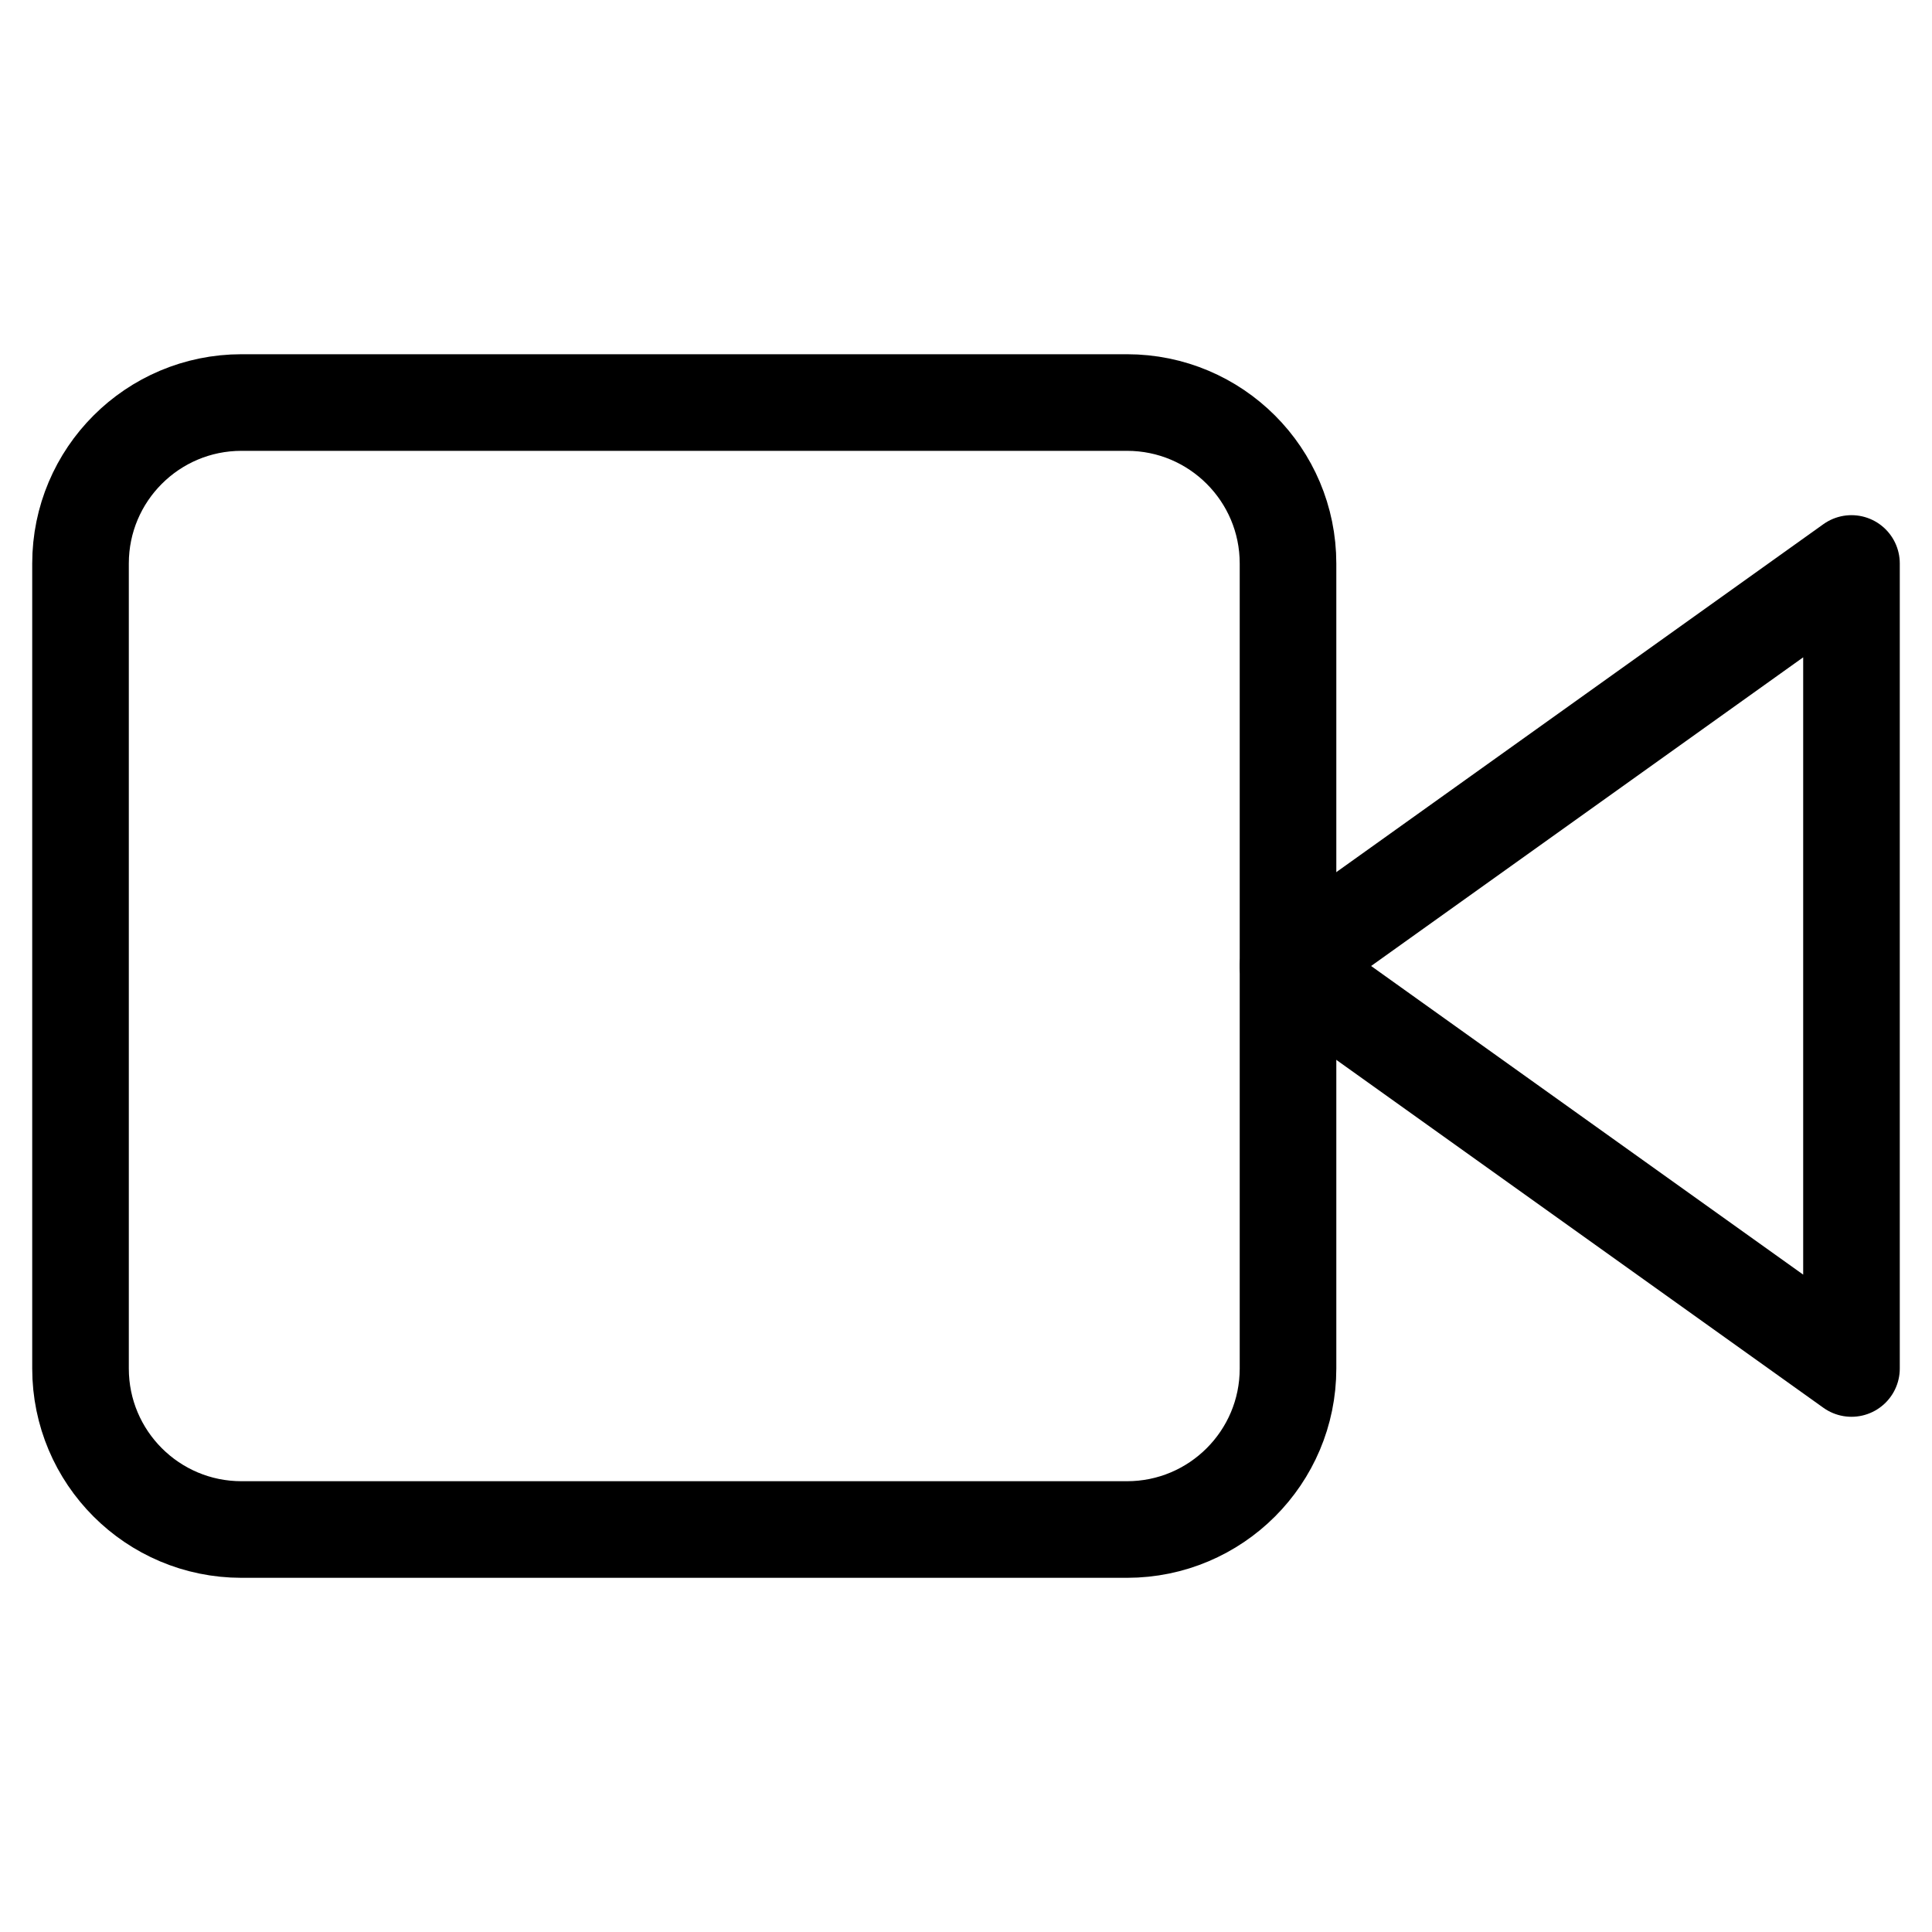
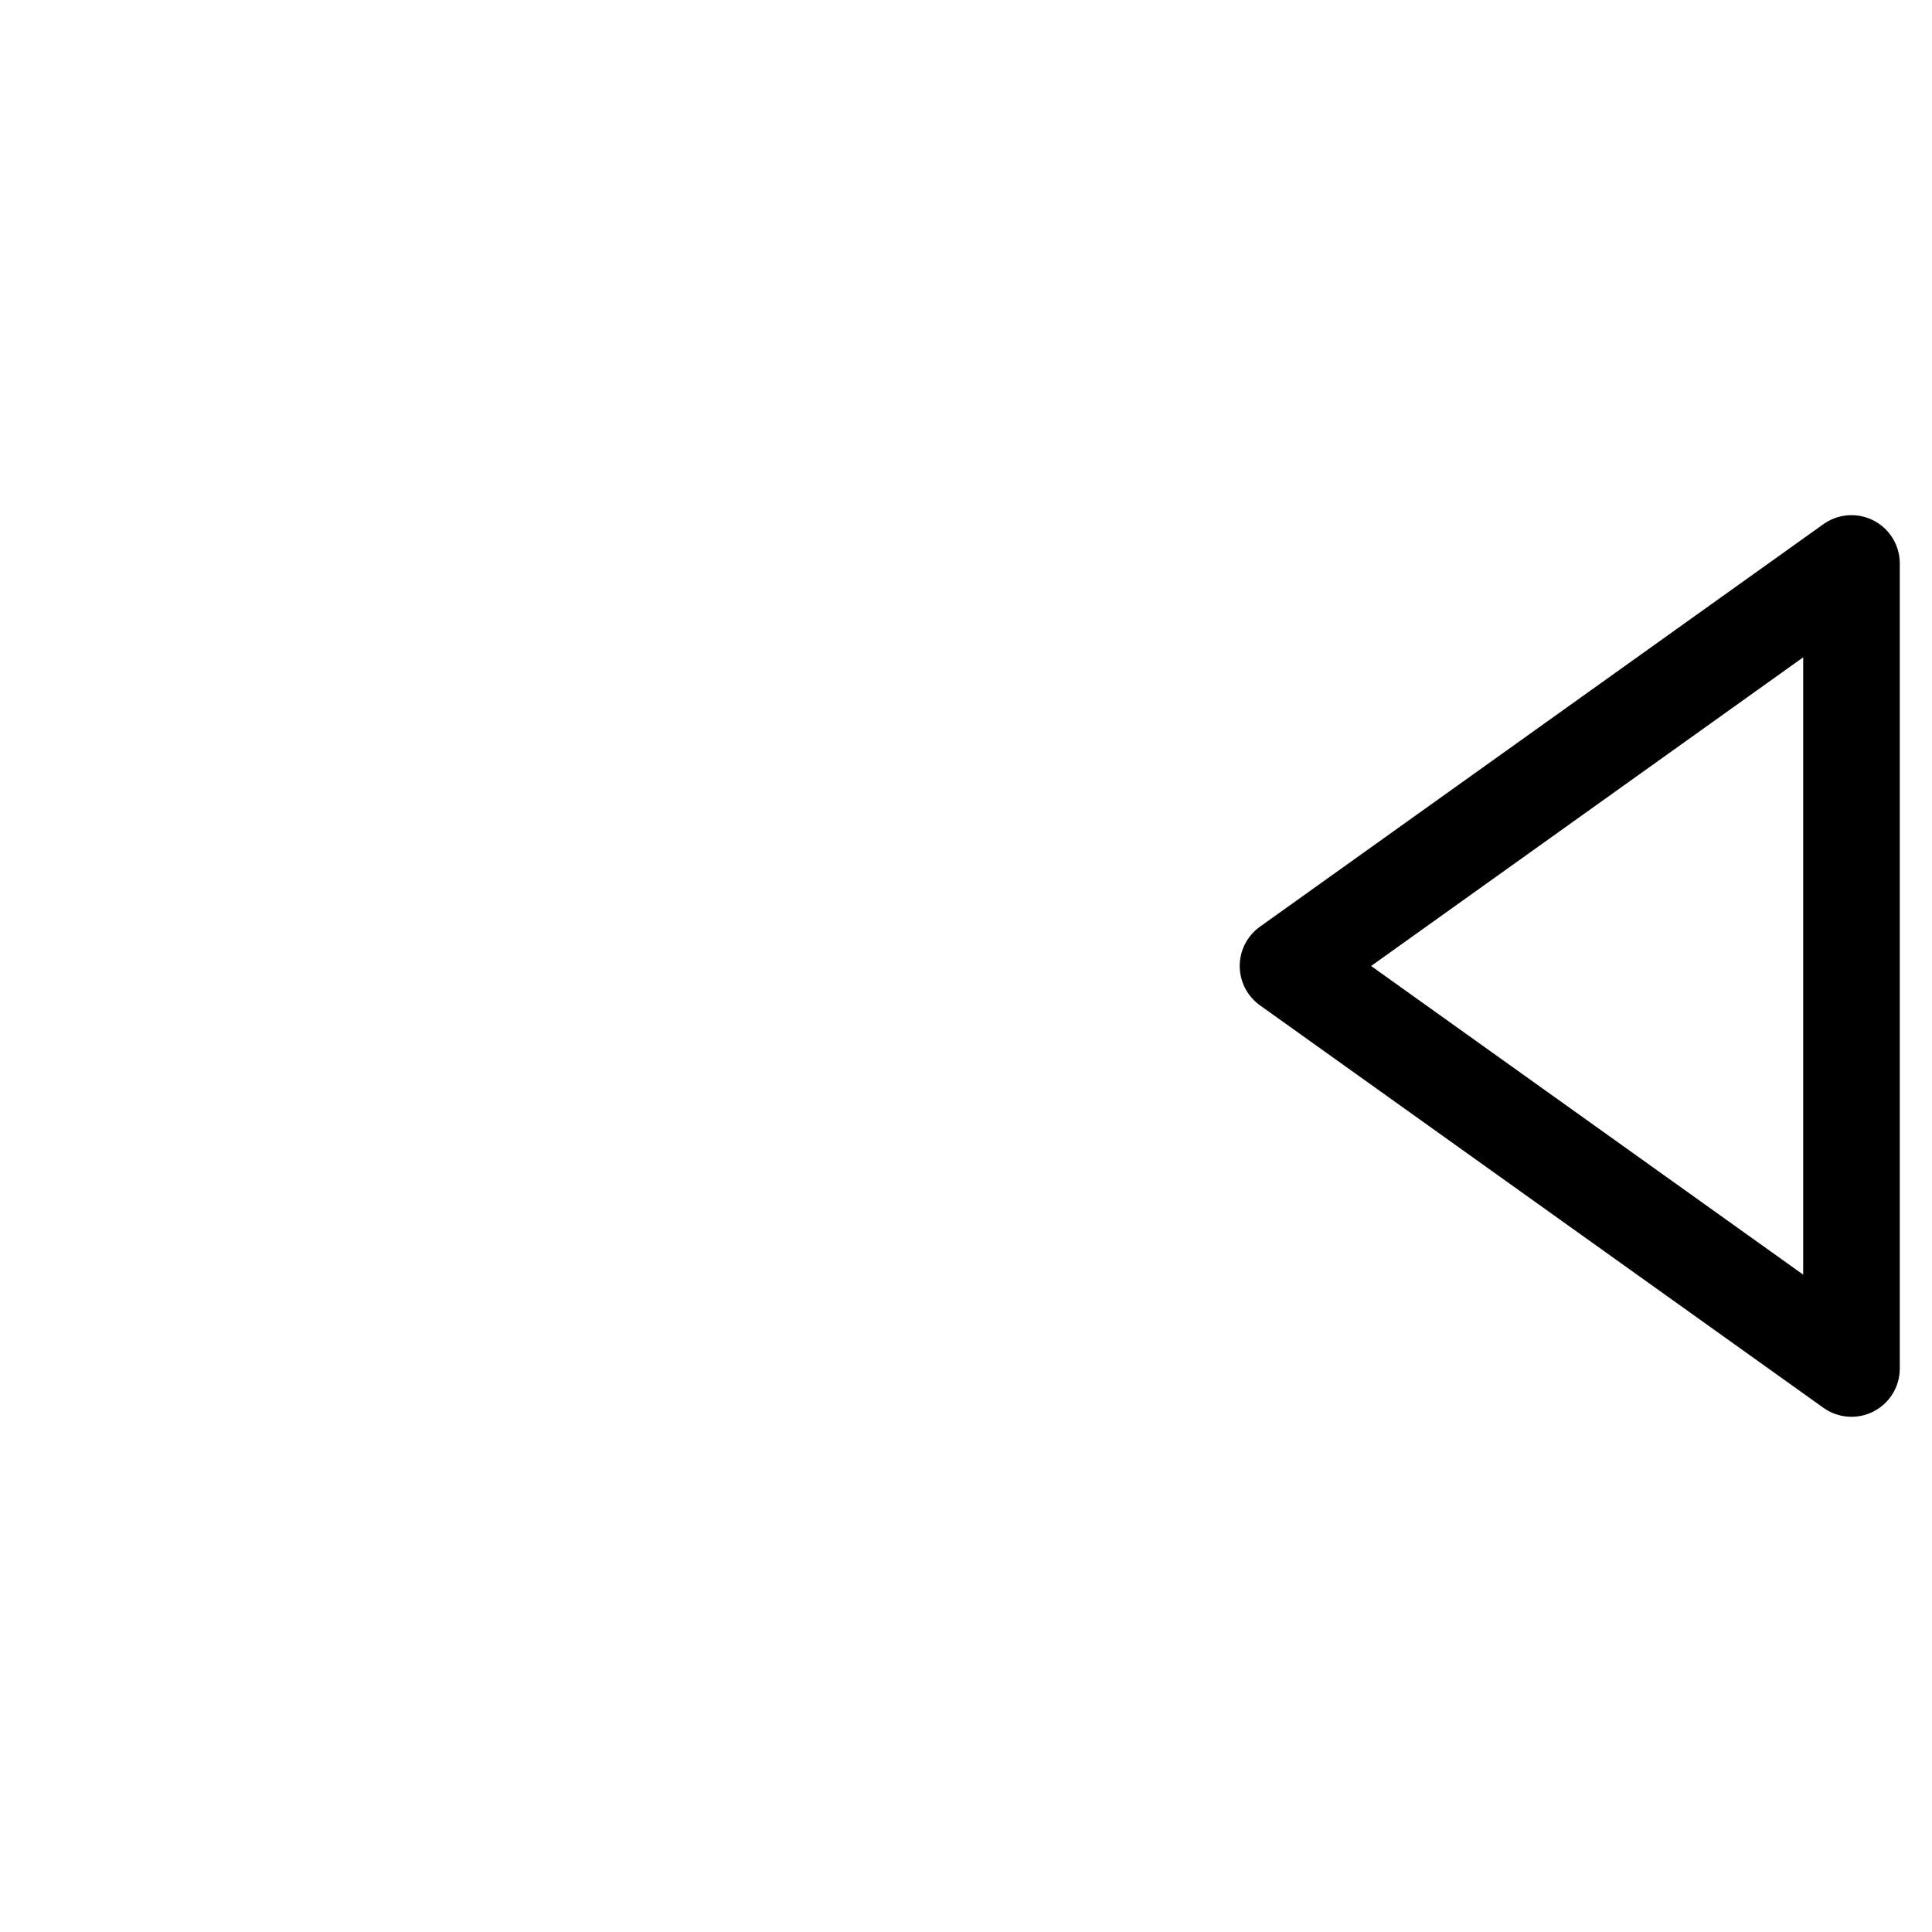
<svg xmlns="http://www.w3.org/2000/svg" width="40" height="40" viewBox="0 0 40 40" fill="none">
  <path d="M38.333 11.666L26.667 20L38.333 28.333V11.666Z" stroke="black" stroke-width="2" stroke-linecap="round" stroke-linejoin="round" />
-   <path d="M23.333 8.334H5C3.159 8.334 1.667 9.826 1.667 11.667V28.334C1.667 30.174 3.159 31.667 5 31.667H23.333C25.174 31.667 26.667 30.174 26.667 28.334V11.667C26.667 9.826 25.174 8.334 23.333 8.334Z" stroke="black" stroke-width="2" stroke-linecap="round" stroke-linejoin="round" />
</svg>